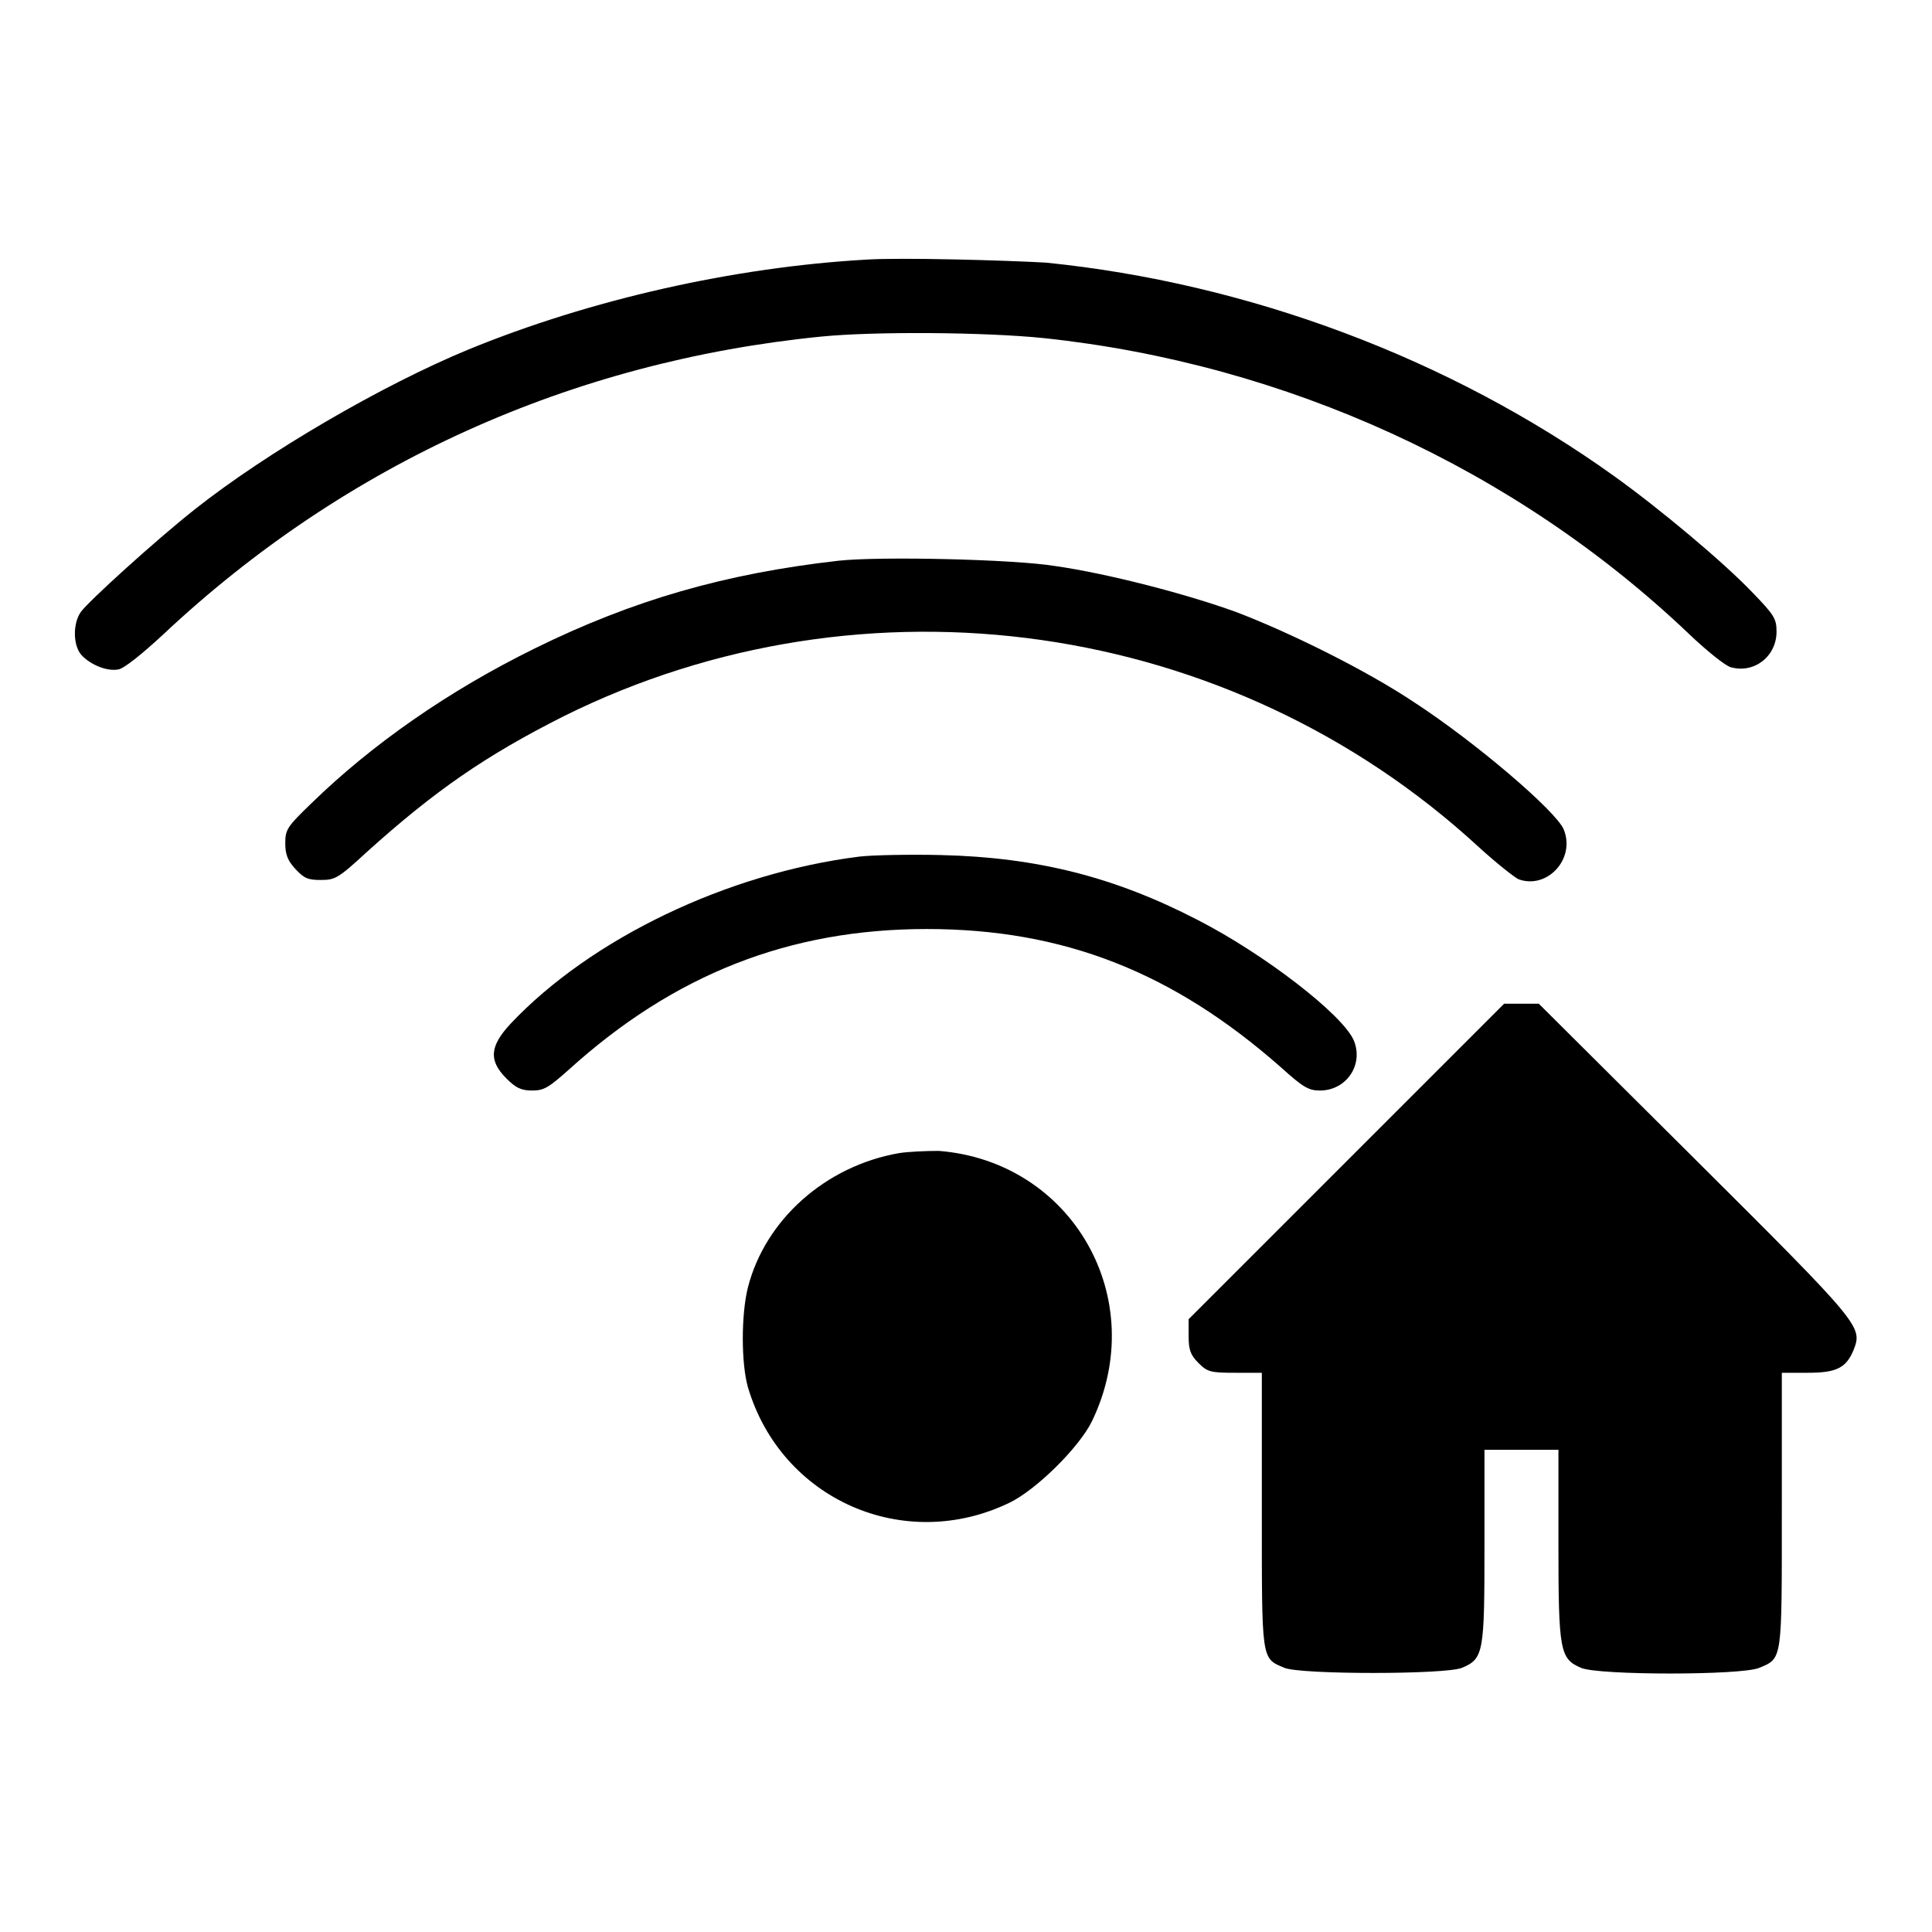
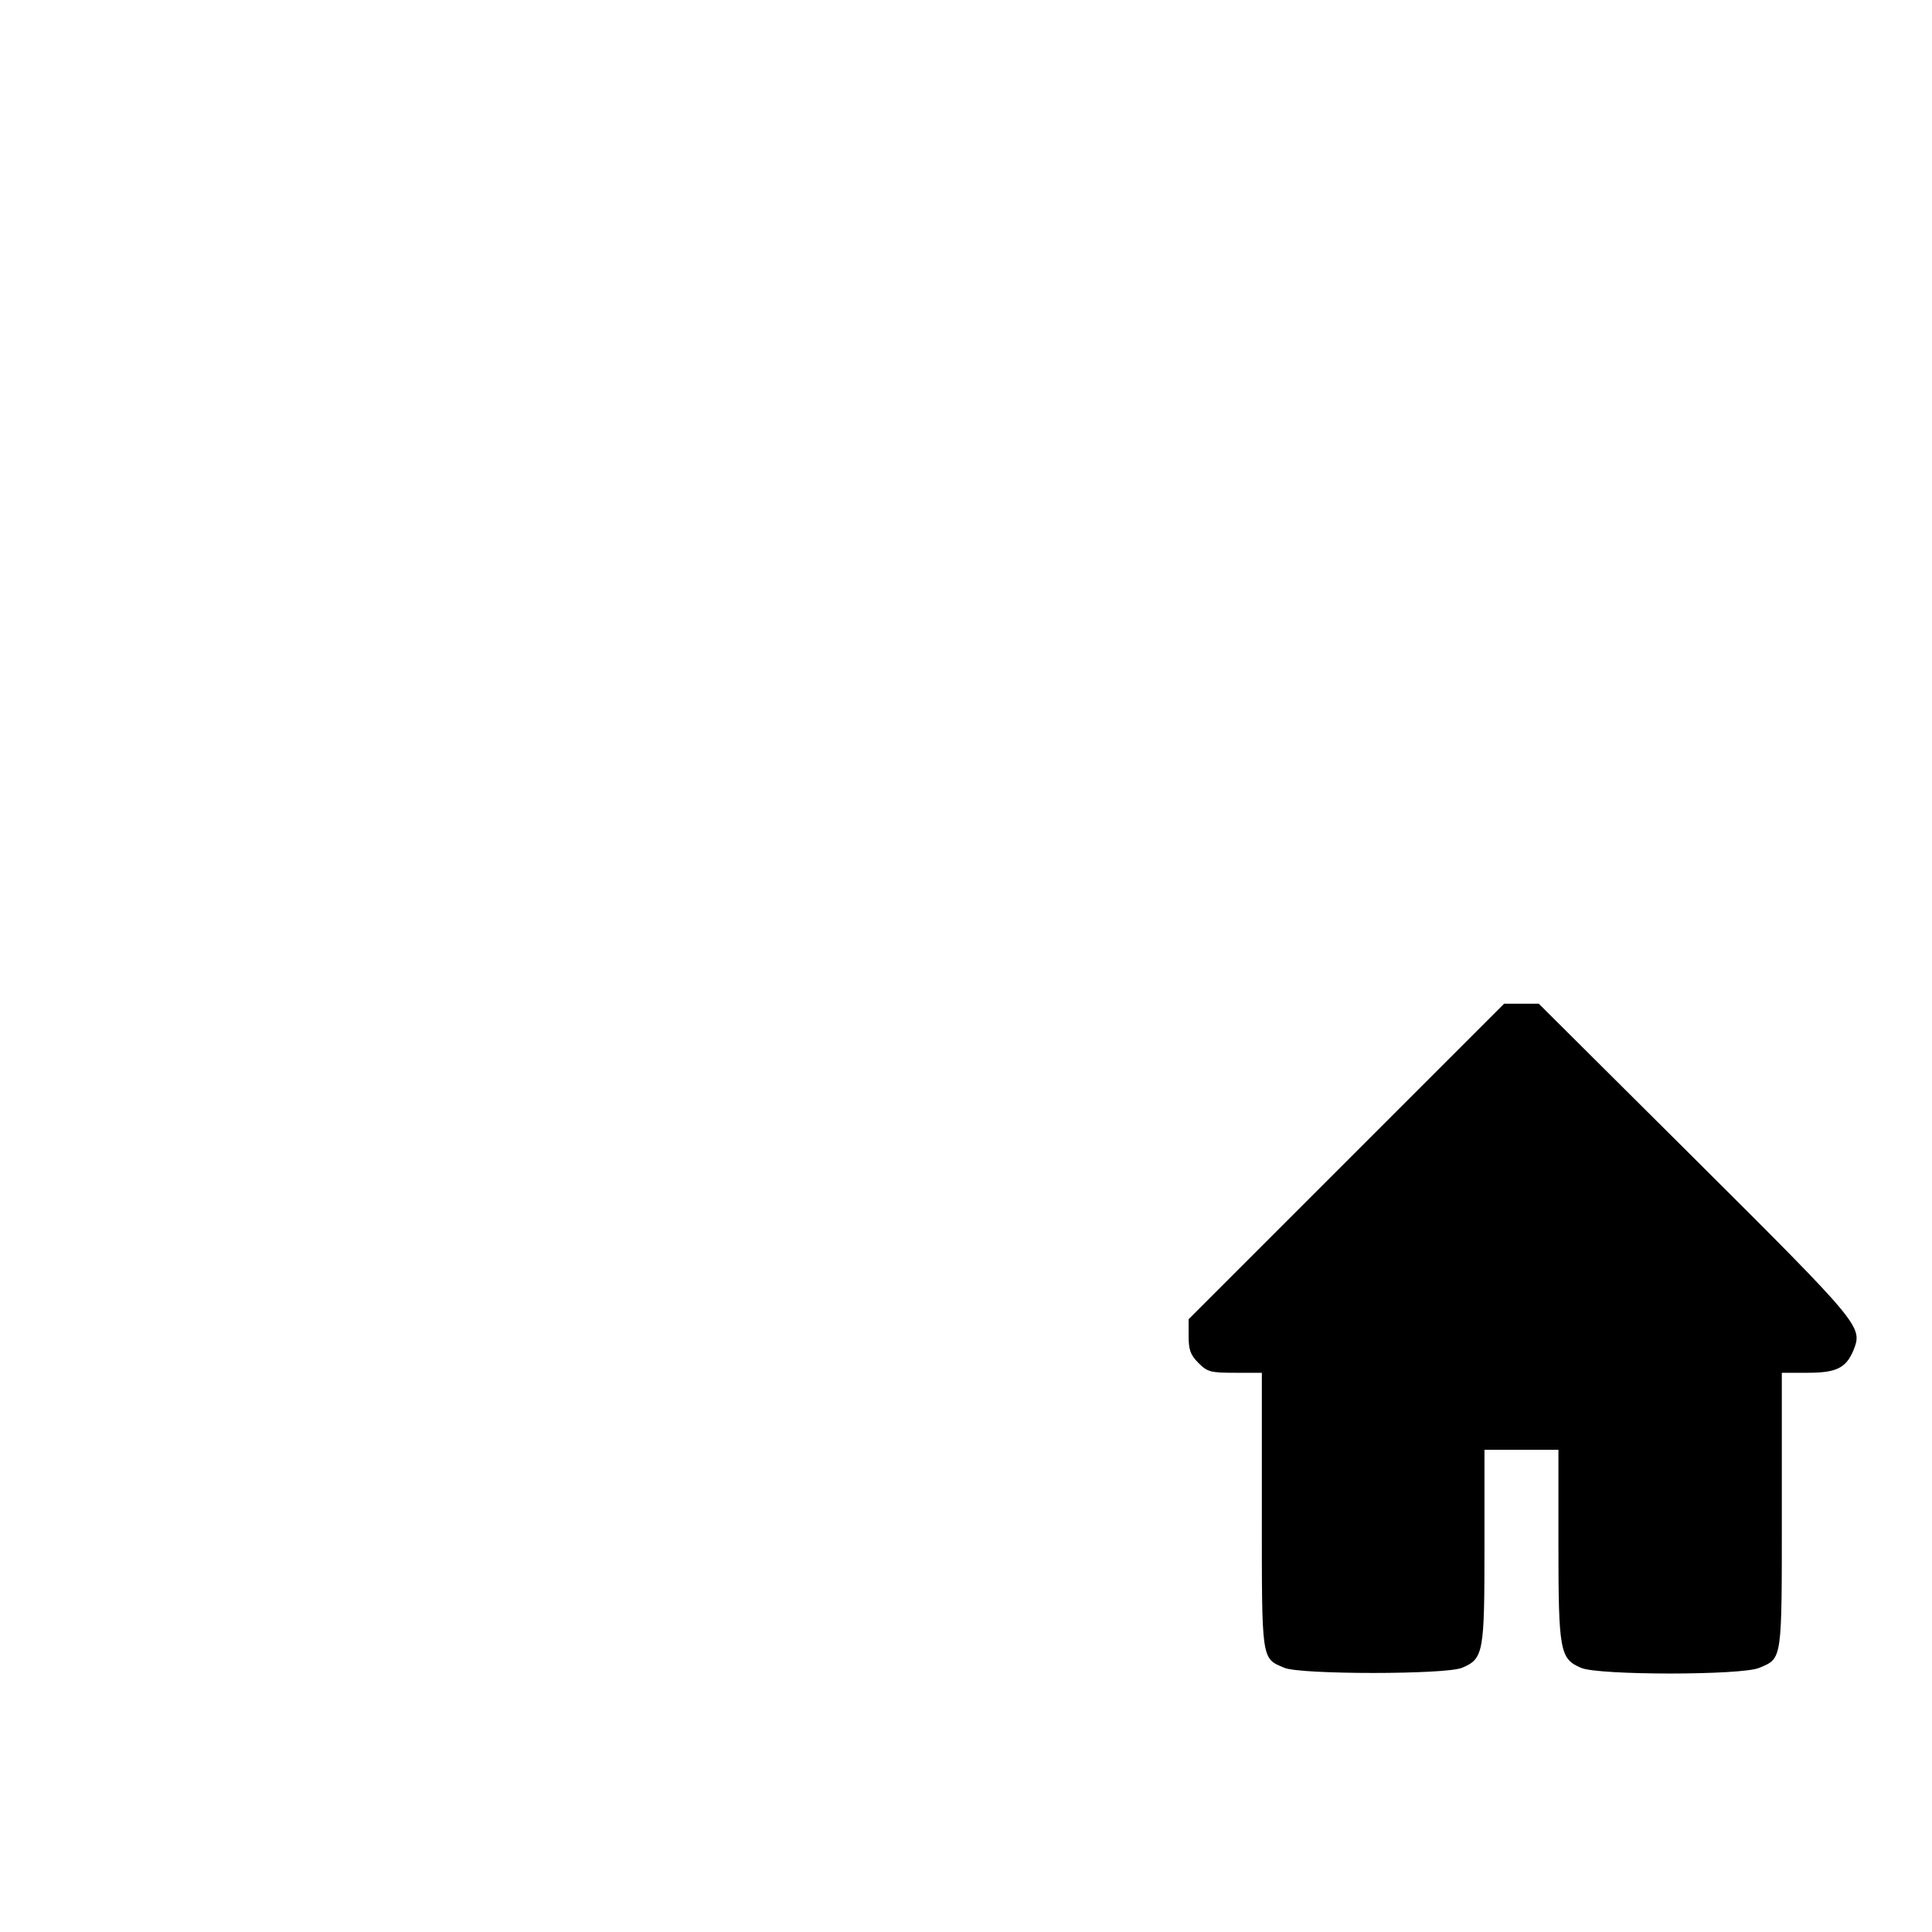
<svg xmlns="http://www.w3.org/2000/svg" version="1.1" x="0px" y="0px" viewBox="0 0 256 256" enable-background="new 0 0 256 256" xml:space="preserve">
  <g>
    <g>
      <g>
-         <path fill="#000000" d="M114.8,34.4c-17.6,1-36.6,5.3-52.7,11.9C50.7,51,35.4,59.9,25.8,67.5c-5.3,4.2-14.1,12.2-15.1,13.6c-1.1,1.6-1,4.5,0.1,5.7c1.2,1.3,3.4,2.2,4.9,1.9c0.7-0.1,3.1-2,6-4.7c24.1-22.6,54-36.1,87.1-39.4c7-0.7,21.7-0.6,29.5,0.2c32.1,3.4,62.5,17.3,85.5,39.2c2.3,2.2,4.8,4.2,5.5,4.4c3.1,0.9,6.1-1.4,6.1-4.7c0-1.7-0.3-2.2-3.1-5.1c-3.9-4.1-12.4-11.2-18.4-15.5c-21.9-15.7-48.6-25.6-75.3-28.3C133.4,34.5,119.4,34.1,114.8,34.4z" />
-         <path fill="#000000" d="M111.1,74.3c-15,1.7-27.2,5.2-40.2,11.6c-11.4,5.6-21.6,12.7-29.7,20.6c-3.1,3-3.4,3.4-3.4,5.2c0,1.5,0.3,2.3,1.3,3.4c1.2,1.3,1.7,1.5,3.4,1.5c1.9,0,2.3-0.2,6.1-3.7c9.1-8.2,15.8-12.8,26.1-18c39.9-19.8,88.4-12.9,121.2,17.3c2.3,2.1,4.7,4,5.3,4.3c3.8,1.4,7.6-2.7,6-6.6c-1-2.4-11.6-11.5-19.9-16.9c-6.3-4.2-16.4-9.2-23.5-11.9c-6.6-2.4-17-5.1-24-6.1C134.3,74.1,116.6,73.7,111.1,74.3z" />
-         <path fill="#000000" d="M113.9,113.5c-17.6,2.2-35.6,10.9-46.2,22.1c-2.8,3-3,4.9-0.6,7.3c1.2,1.2,1.9,1.6,3.4,1.6c1.6,0,2.2-0.4,4.8-2.7c14-12.7,29.3-18.7,47.5-18.7c18.1,0,32.6,5.7,46.9,18.3c3,2.7,3.7,3.1,5.2,3.1c3.5,0,5.8-3.4,4.5-6.6c-1.4-3.4-11.9-11.5-20.7-16c-11-5.7-21.3-8.3-34-8.6C120.6,113.2,115.6,113.3,113.9,113.5z" />
        <path fill="#000000" d="M178.4,153.9l-20.9,20.9v2.2c0,1.8,0.2,2.5,1.3,3.6c1.2,1.2,1.6,1.3,4.9,1.3h3.5v18.2c0,20.1-0.1,19.6,3,20.9c2.2,0.9,21.3,0.9,23.5,0c2.9-1.2,3-2,3-16.2v-12.7h4.9h4.9v12.5c0,14.2,0.2,15.2,3,16.4c2.3,1,21.3,1,23.6,0c3.1-1.3,3-0.8,3-20.9v-18.2h3.4c3.8,0,5.1-0.6,6.1-3c1.2-3.1,1.2-3.2-21-25.3L203.9,133h-2.3h-2.3L178.4,153.9z" />
-         <path fill="#000000" d="M119.1,152.8c-9.7,1.7-17.7,8.8-20,17.8c-0.9,3.6-0.9,10,0,13.2c4.4,14.9,20.7,22.1,34.7,15.3c3.5-1.7,9.2-7.3,10.9-10.8c7.8-16.2-2.6-34.4-20.3-35.8C122.7,152.5,120.3,152.6,119.1,152.8z" />
      </g>
    </g>
  </g>
</svg>